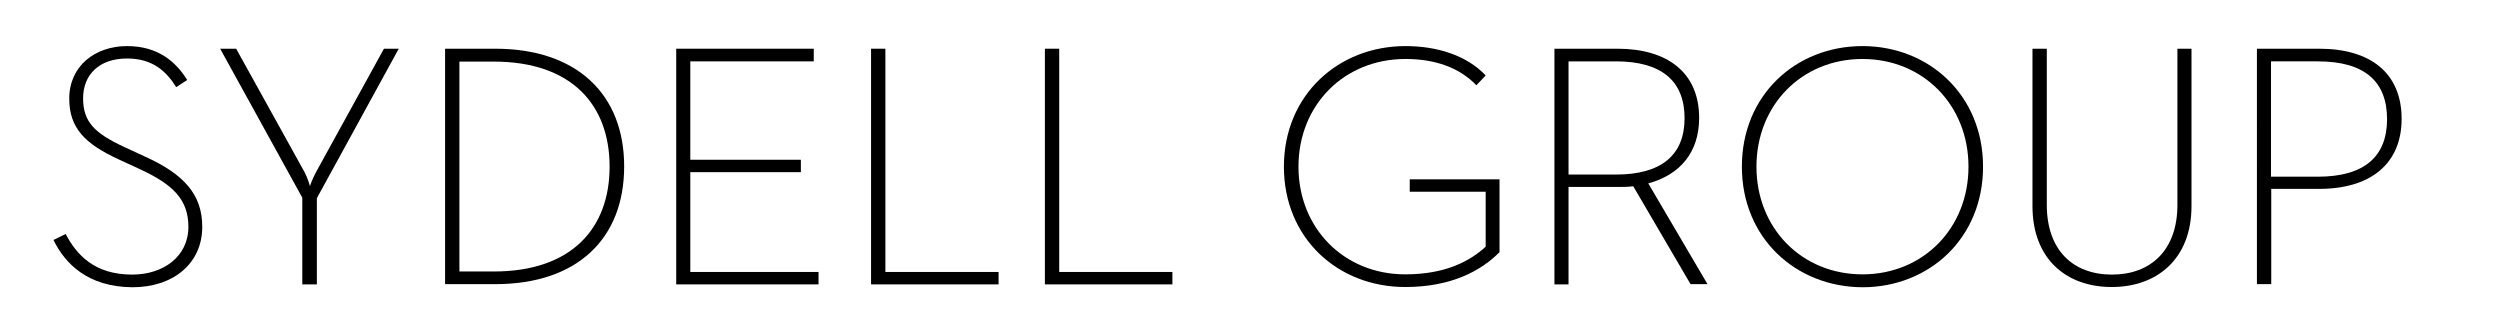
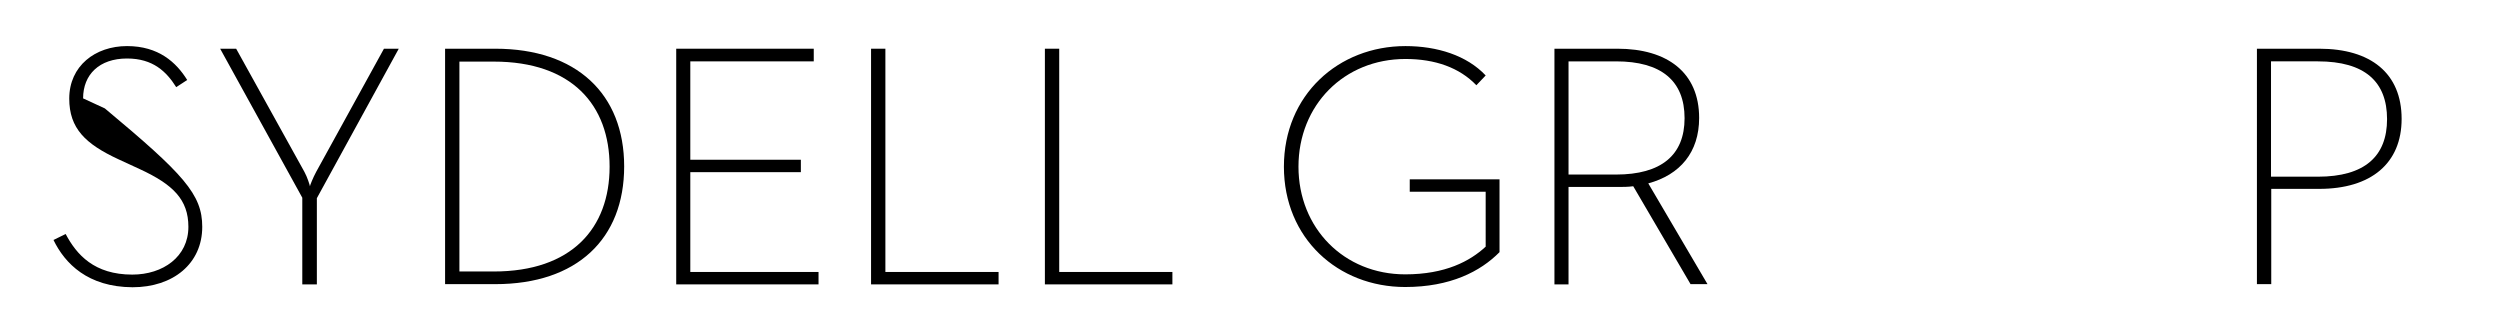
<svg xmlns="http://www.w3.org/2000/svg" version="1.1" id="Layer_1" x="0px" y="0px" viewBox="0 0 1047 138" style="enable-background:new 0 0 1047 138;" xml:space="preserve">
-   <path d="M22.4,100.5l5.1-2.5c4.6,8.7,12,17,27.9,17c12.9,0,23.5-7.5,23.5-20c0-11.4-6.4-17.7-20.2-24.1l-9.1-4.2  C35.8,60.3,29,53.8,29,41.3c0-13.7,10.9-22,24.2-22c13.2,0,20.6,6.8,25.2,14.2l-4.6,3c-4.1-6.5-9.7-12-20.6-12  c-11.6,0-18.4,6.7-18.4,16.7c0,9.9,4.9,14.6,17.1,20.3l9.1,4.2C77,73,84.7,81.4,84.7,95c0,15.4-12.2,25.3-29.2,25.3  C36.8,120.2,27.2,110.4,22.4,100.5" />
+   <path d="M22.4,100.5l5.1-2.5c4.6,8.7,12,17,27.9,17c12.9,0,23.5-7.5,23.5-20c0-11.4-6.4-17.7-20.2-24.1l-9.1-4.2  C35.8,60.3,29,53.8,29,41.3c0-13.7,10.9-22,24.2-22c13.2,0,20.6,6.8,25.2,14.2l-4.6,3c-4.1-6.5-9.7-12-20.6-12  c-11.6,0-18.4,6.7-18.4,16.7l9.1,4.2C77,73,84.7,81.4,84.7,95c0,15.4-12.2,25.3-29.2,25.3  C36.8,120.2,27.2,110.4,22.4,100.5" />
  <path d="M126.6,82.8L92.2,20.4h6.7l28.6,51.6c1.2,2.2,2.2,5.4,2.3,6c0-0.3,1.3-3.6,2.6-6l28.4-51.6h6.2L132.7,83v36.1h-6.1V82.8" />
  <path d="M206.8,113.7c32.6,0,48.5-18.1,48.5-43.9c0-25.8-15.8-44-48.5-44h-14.4v87.9H206.8 M186.4,20.4h21c34.1,0,54,19,54,49.3  c0,30.3-19.7,49.3-54,49.3h-21V20.4z" />
  <polyline points="283.2,20.4 340.8,20.4 340.8,25.7 289.1,25.7 289.1,66.9 335.4,66.9 335.4,72.1 289.1,72.1 289.1,113.9   342.8,113.9 342.8,119.1 283.2,119.1 283.2,20.4 " />
  <polyline points="364.8,20.4 370.8,20.4 370.8,113.9 418.2,113.9 418.2,119.1 364.8,119.1 364.8,20.4 " />
  <polyline points="437.6,20.4 443.6,20.4 443.6,113.9 491,113.9 491,119.1 437.6,119.1 437.6,20.4 " />
  <path d="M537.7,69.8c0-30,22.8-50.5,50.9-50.5c13.3,0,25.7,3.9,33.6,12.3l-3.9,4.1c-7.1-7.4-17.3-11-29.7-11  c-25.7,0-44.8,19.3-44.8,45.1c0,25.8,19.1,45.1,44.7,45.1c16.8,0,27.1-5.5,33.7-11.6V80.3h-31.8v-5.2h37.6v30.5  c-8,8.1-20.6,14.6-39.5,14.6C560.3,120.2,537.7,99.8,537.7,69.8" />
  <path d="M676.8,73.1c18.9,0,28.7-8.1,28.7-23.6c0-15.7-9.8-23.8-28.7-23.8h-19.9v47.4H676.8 M651,20.4h26.4c20.8,0,34.2,9.9,34.2,29  c0,14.4-8,23.8-21.3,27.4l24.8,42.2H708L684,78c-2.2,0.3-4.3,0.3-6.7,0.3h-20.4v40.8H651V20.4z" />
-   <path d="M824.4,69.8c0-25.8-19-45.1-44.4-45.1c-25.4,0-44.4,19.3-44.4,45.1c0,25.8,19,45.1,44.4,45.1  C805.4,114.9,824.4,95.6,824.4,69.8 M729.5,69.8c0-30,22.6-50.5,50.5-50.5c27.8,0,50.5,20.5,50.5,50.5c0,30-22.6,50.5-50.5,50.5  C752.2,120.2,729.5,99.8,729.5,69.8" />
-   <path d="M851.2,86.3V20.4h6v65.4c0,19,11,29.2,27.3,29.2c16.1,0,27.4-10.1,27.4-29.2V20.4h5.9v65.9c0,22.2-14.5,33.9-33.4,33.9  C865.4,120.2,851.2,108.5,851.2,86.3" />
  <path d="M970.7,74c19.7,0,29-8.6,29-24.1c0-15.7-9.3-24.2-29-24.2h-19.6V74H970.7 M945.2,20.4h26.1c21.6,0,34.5,10.3,34.5,29.4  c0,18.6-12.8,29.3-34.5,29.3h-20.1v39.9h-6V20.4z" />
</svg>